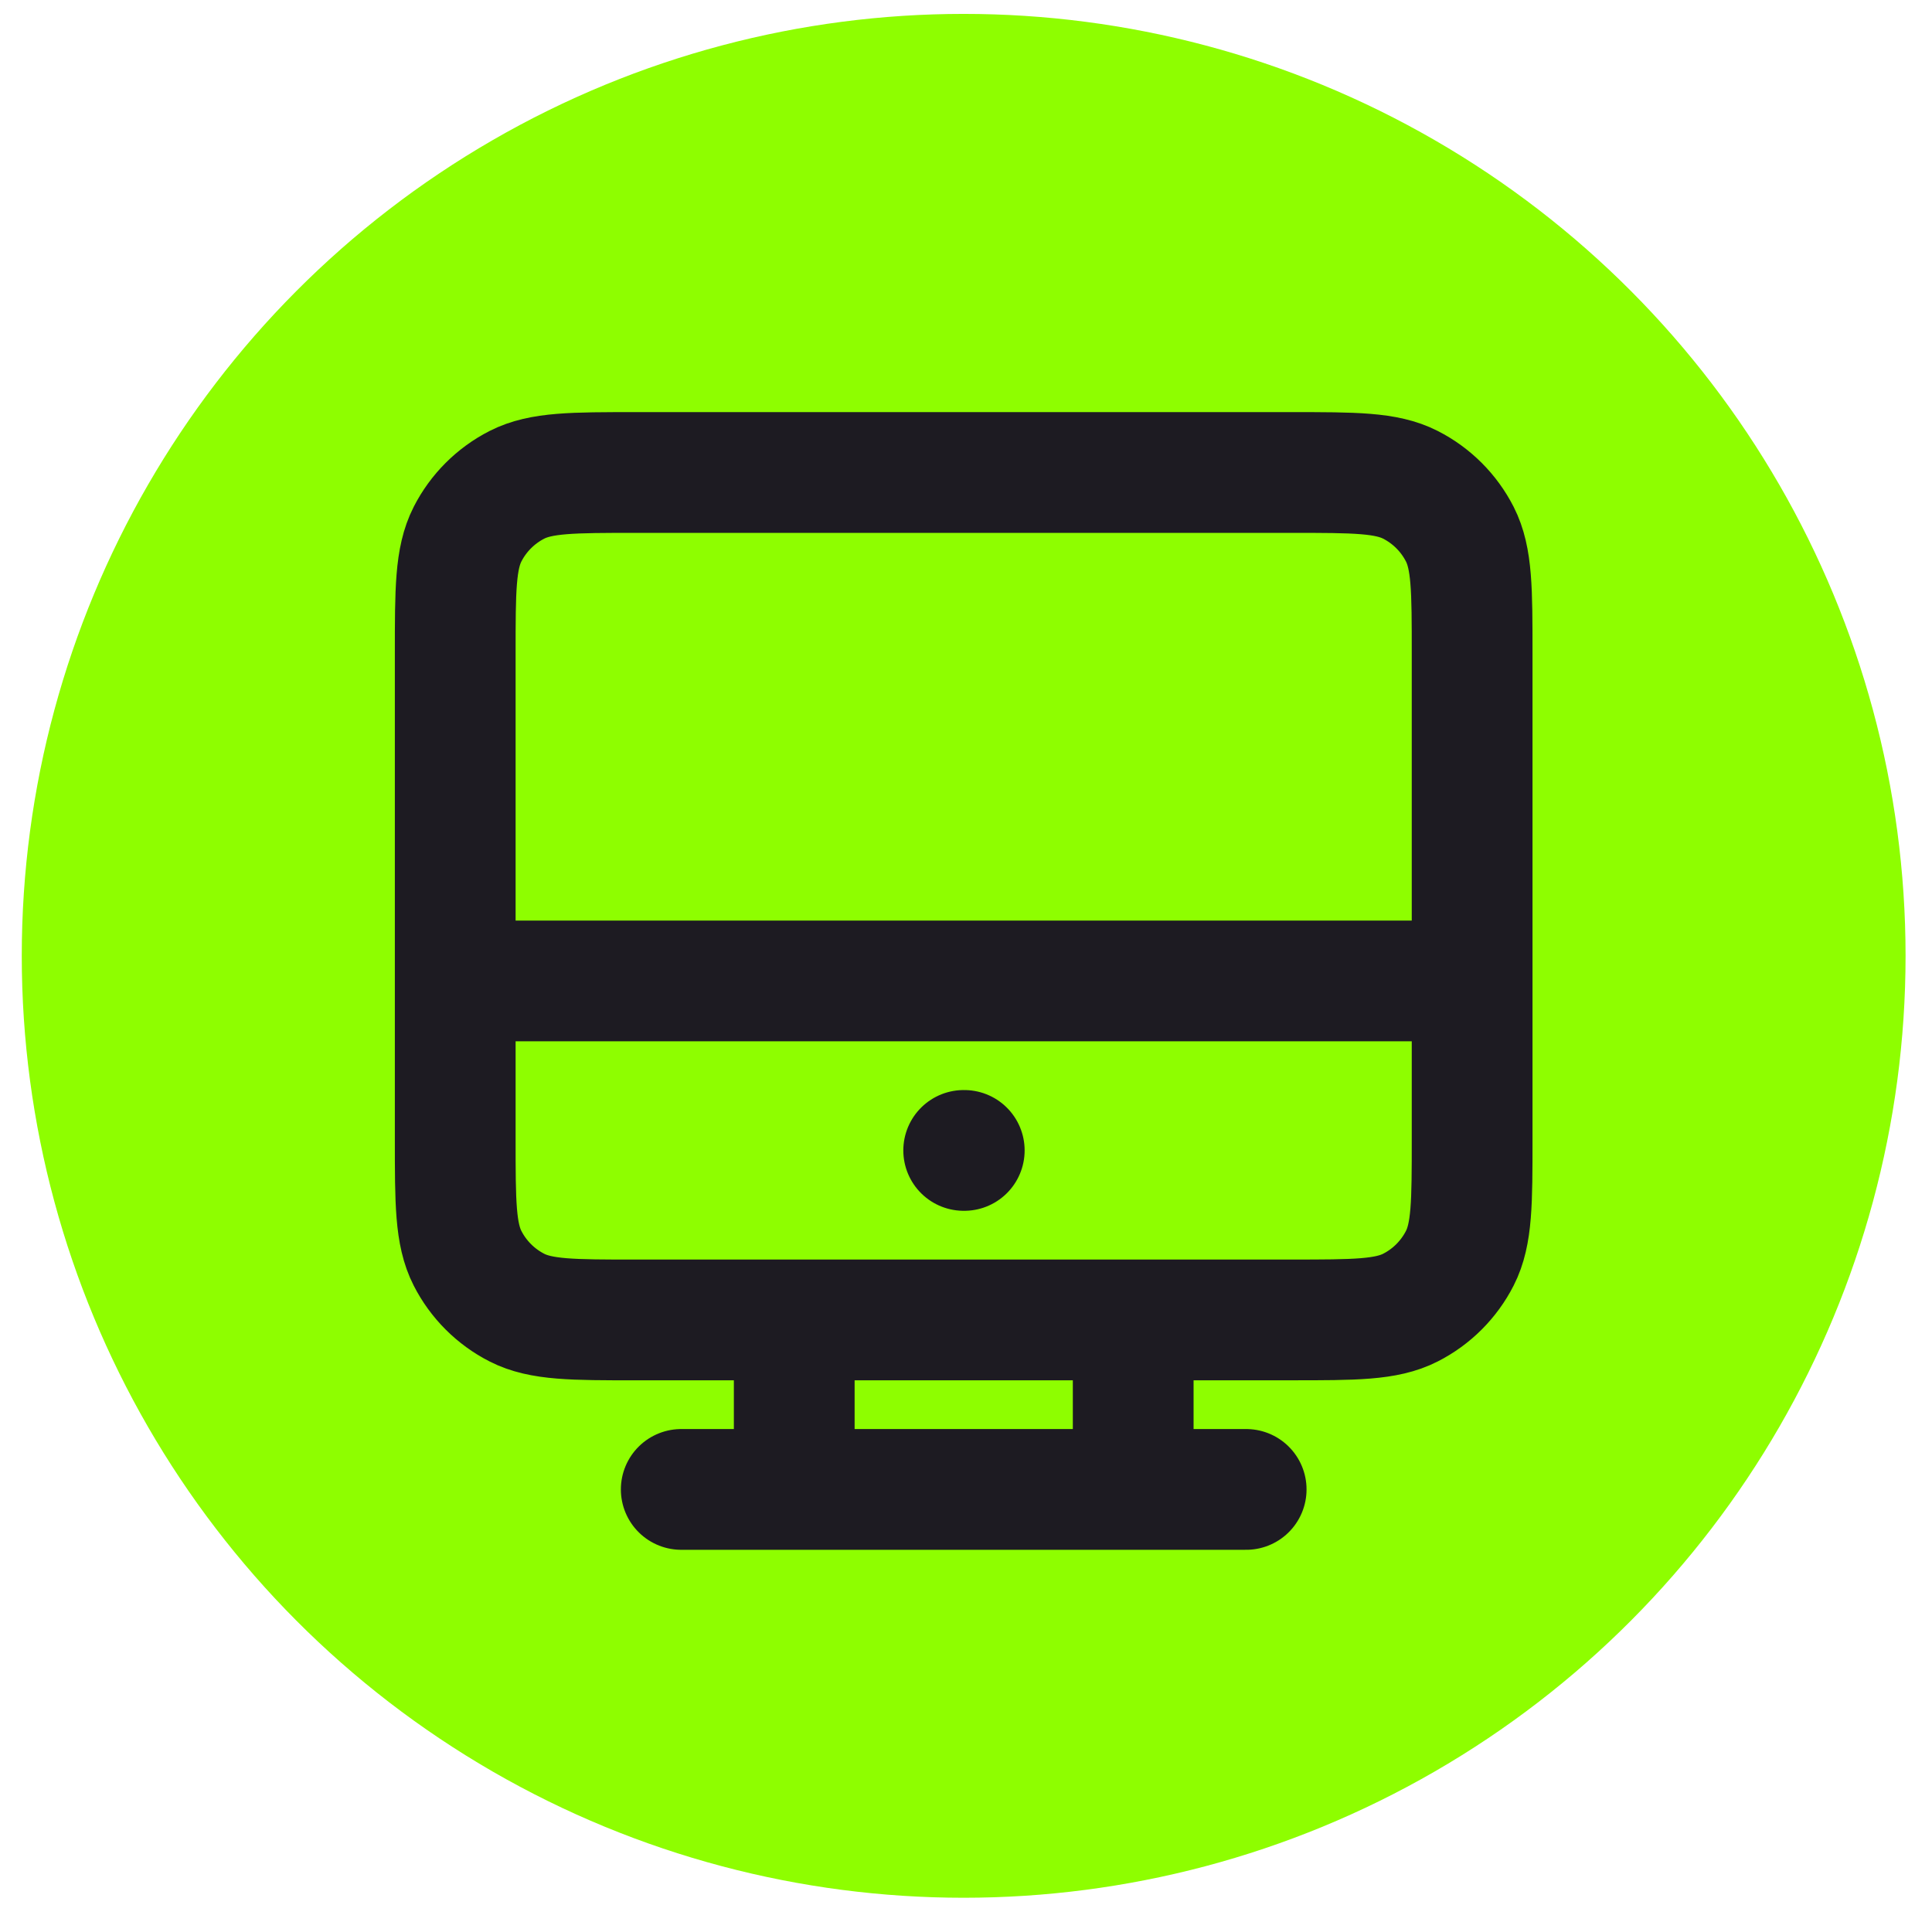
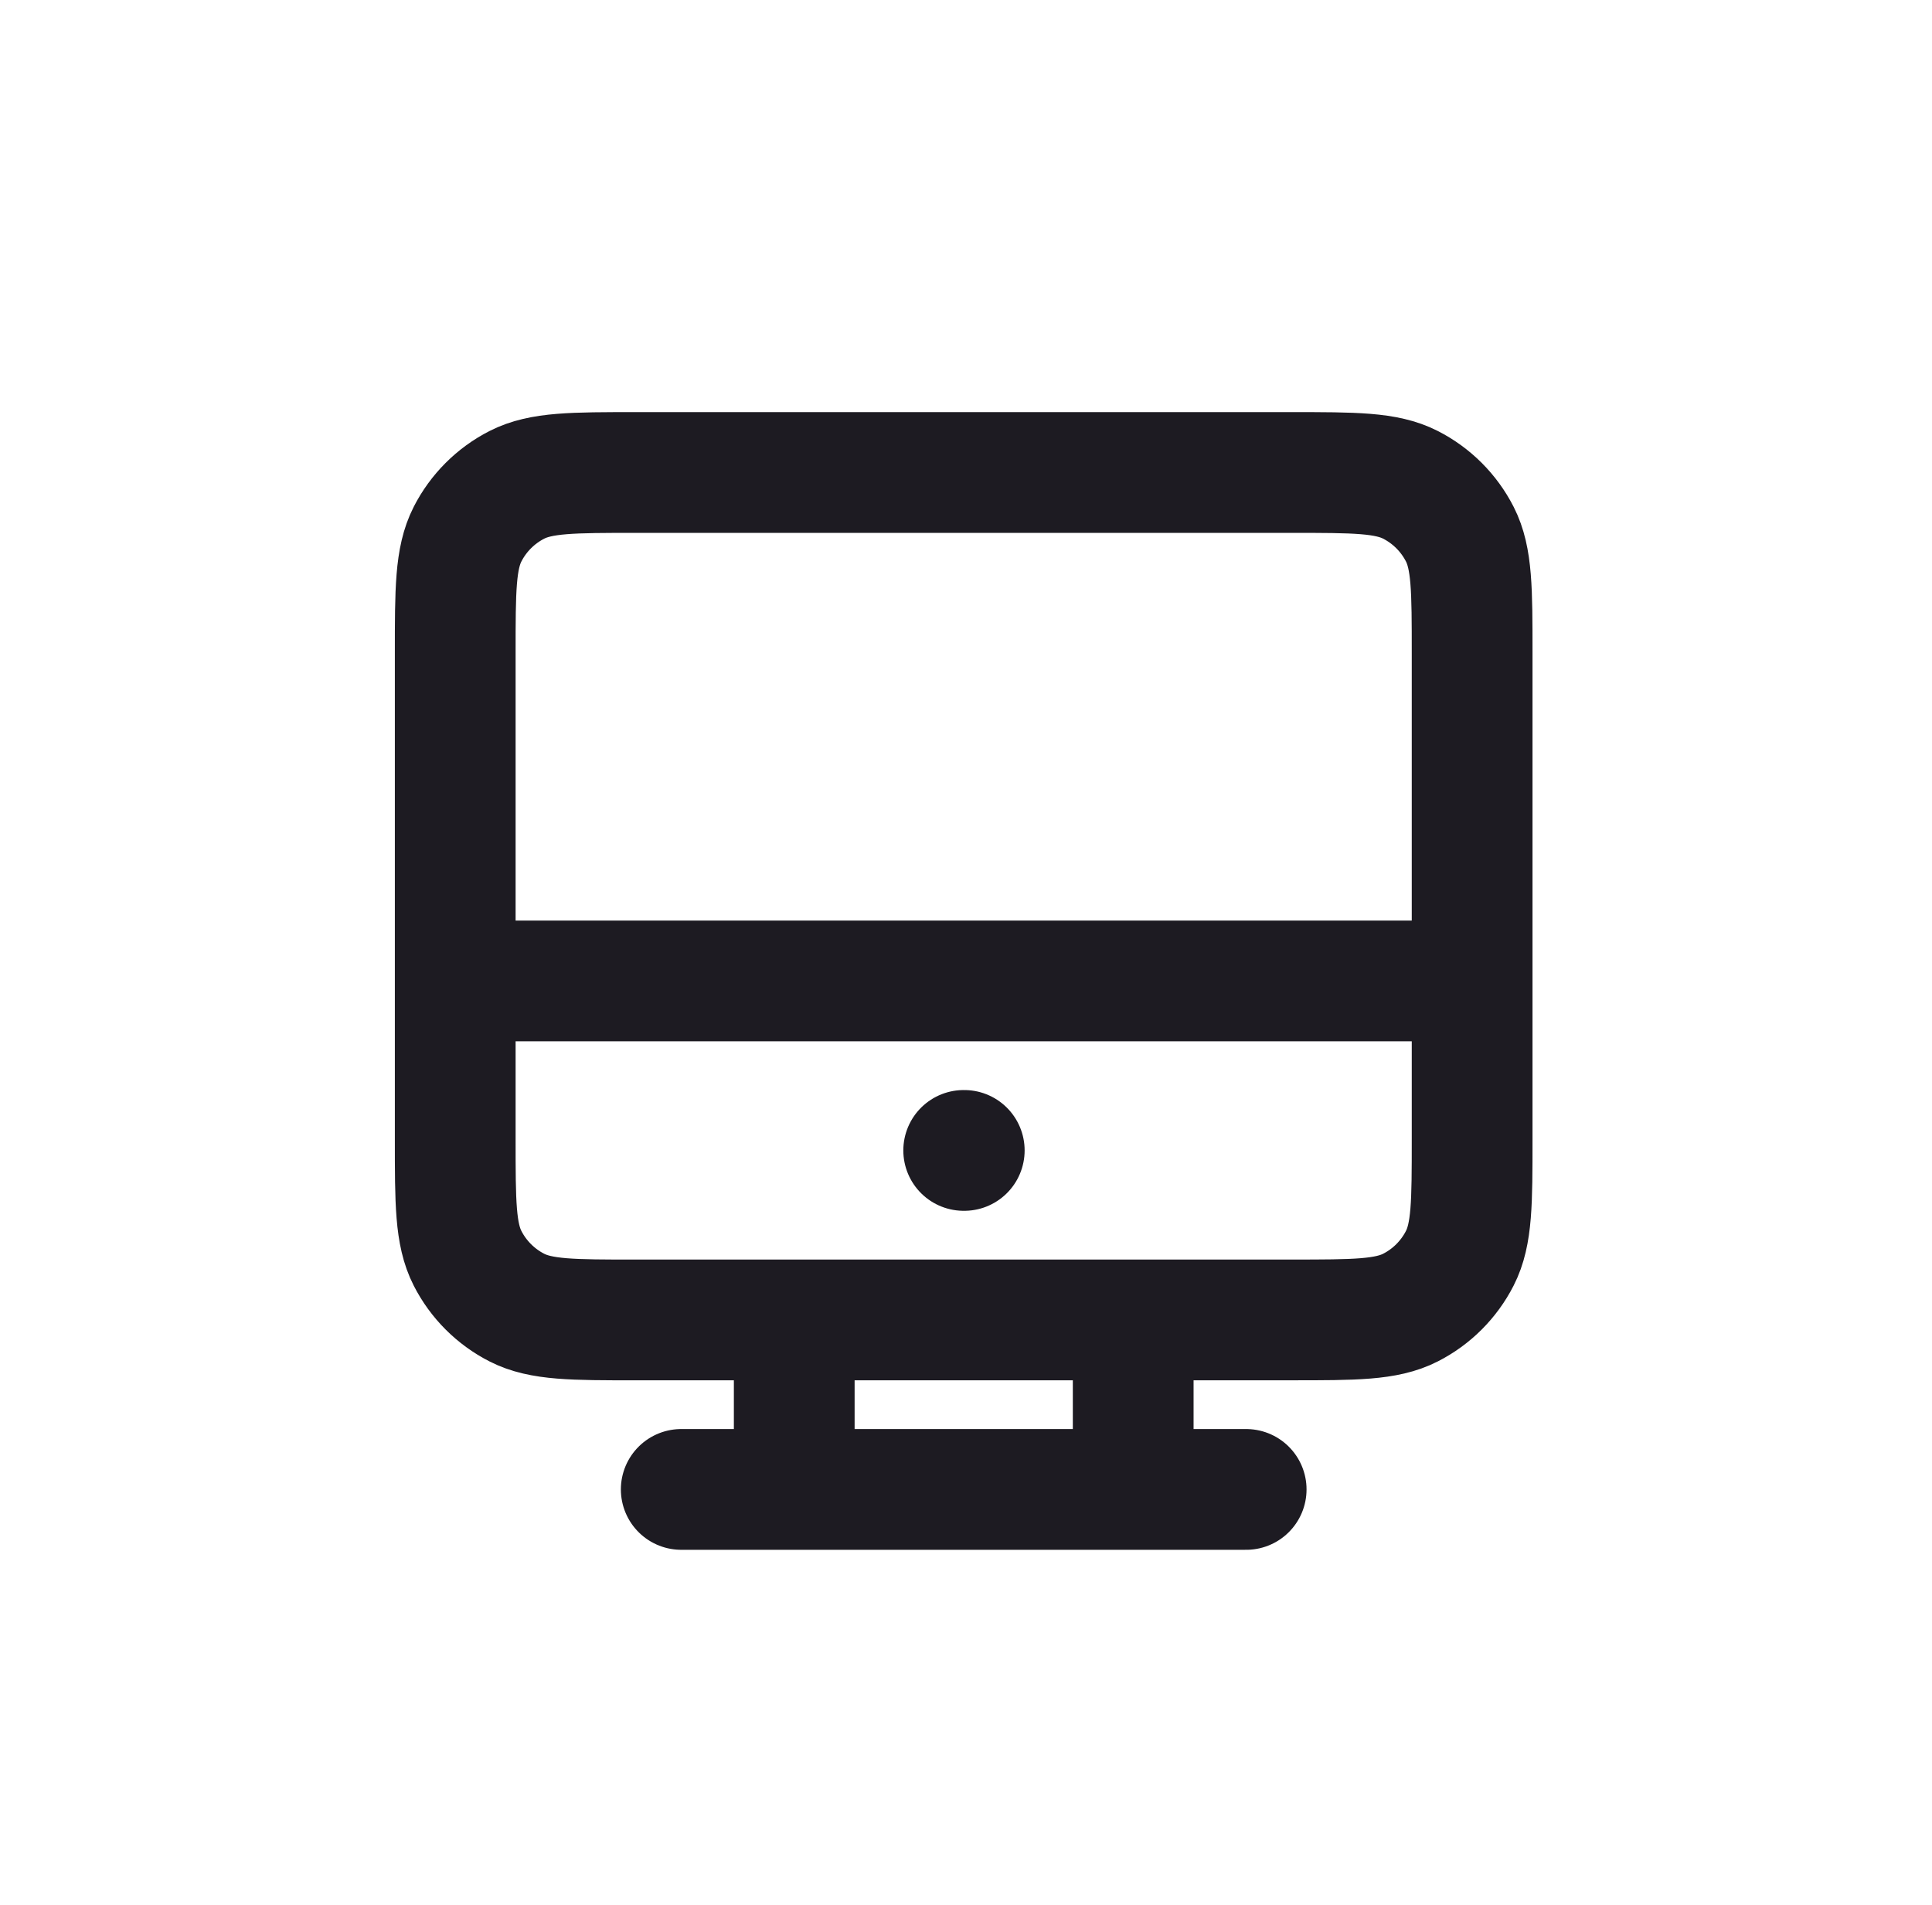
<svg xmlns="http://www.w3.org/2000/svg" width="72" height="71" viewBox="0 0 72 71" fill="none">
-   <circle cx="35.913" cy="35.62" r="35.102" fill="#8EFE00" />
  <path d="M29.599 49.188V55.505M42.231 49.188V55.505M25.388 55.505H46.441M16.966 36.556H54.862M35.914 42.872H35.935M23.702 49.188H48.125C50.483 49.188 51.662 49.188 52.563 48.729C53.355 48.326 53.999 47.681 54.403 46.889C54.862 45.989 54.862 44.809 54.862 42.451V24.346C54.862 21.987 54.862 20.808 54.403 19.907C53.999 19.115 53.355 18.471 52.563 18.067C51.662 17.608 50.483 17.608 48.125 17.608H23.702C21.344 17.608 20.165 17.608 19.264 18.067C18.472 18.471 17.828 19.115 17.424 19.907C16.965 20.808 16.965 21.987 16.965 24.346V42.452C16.965 44.81 16.965 45.989 17.424 46.89C17.828 47.682 18.472 48.326 19.264 48.73C20.165 49.189 21.344 49.189 23.702 49.189V49.188Z" stroke="#1D1B22" stroke-width="4.5" stroke-linecap="round" stroke-linejoin="round" />
</svg>